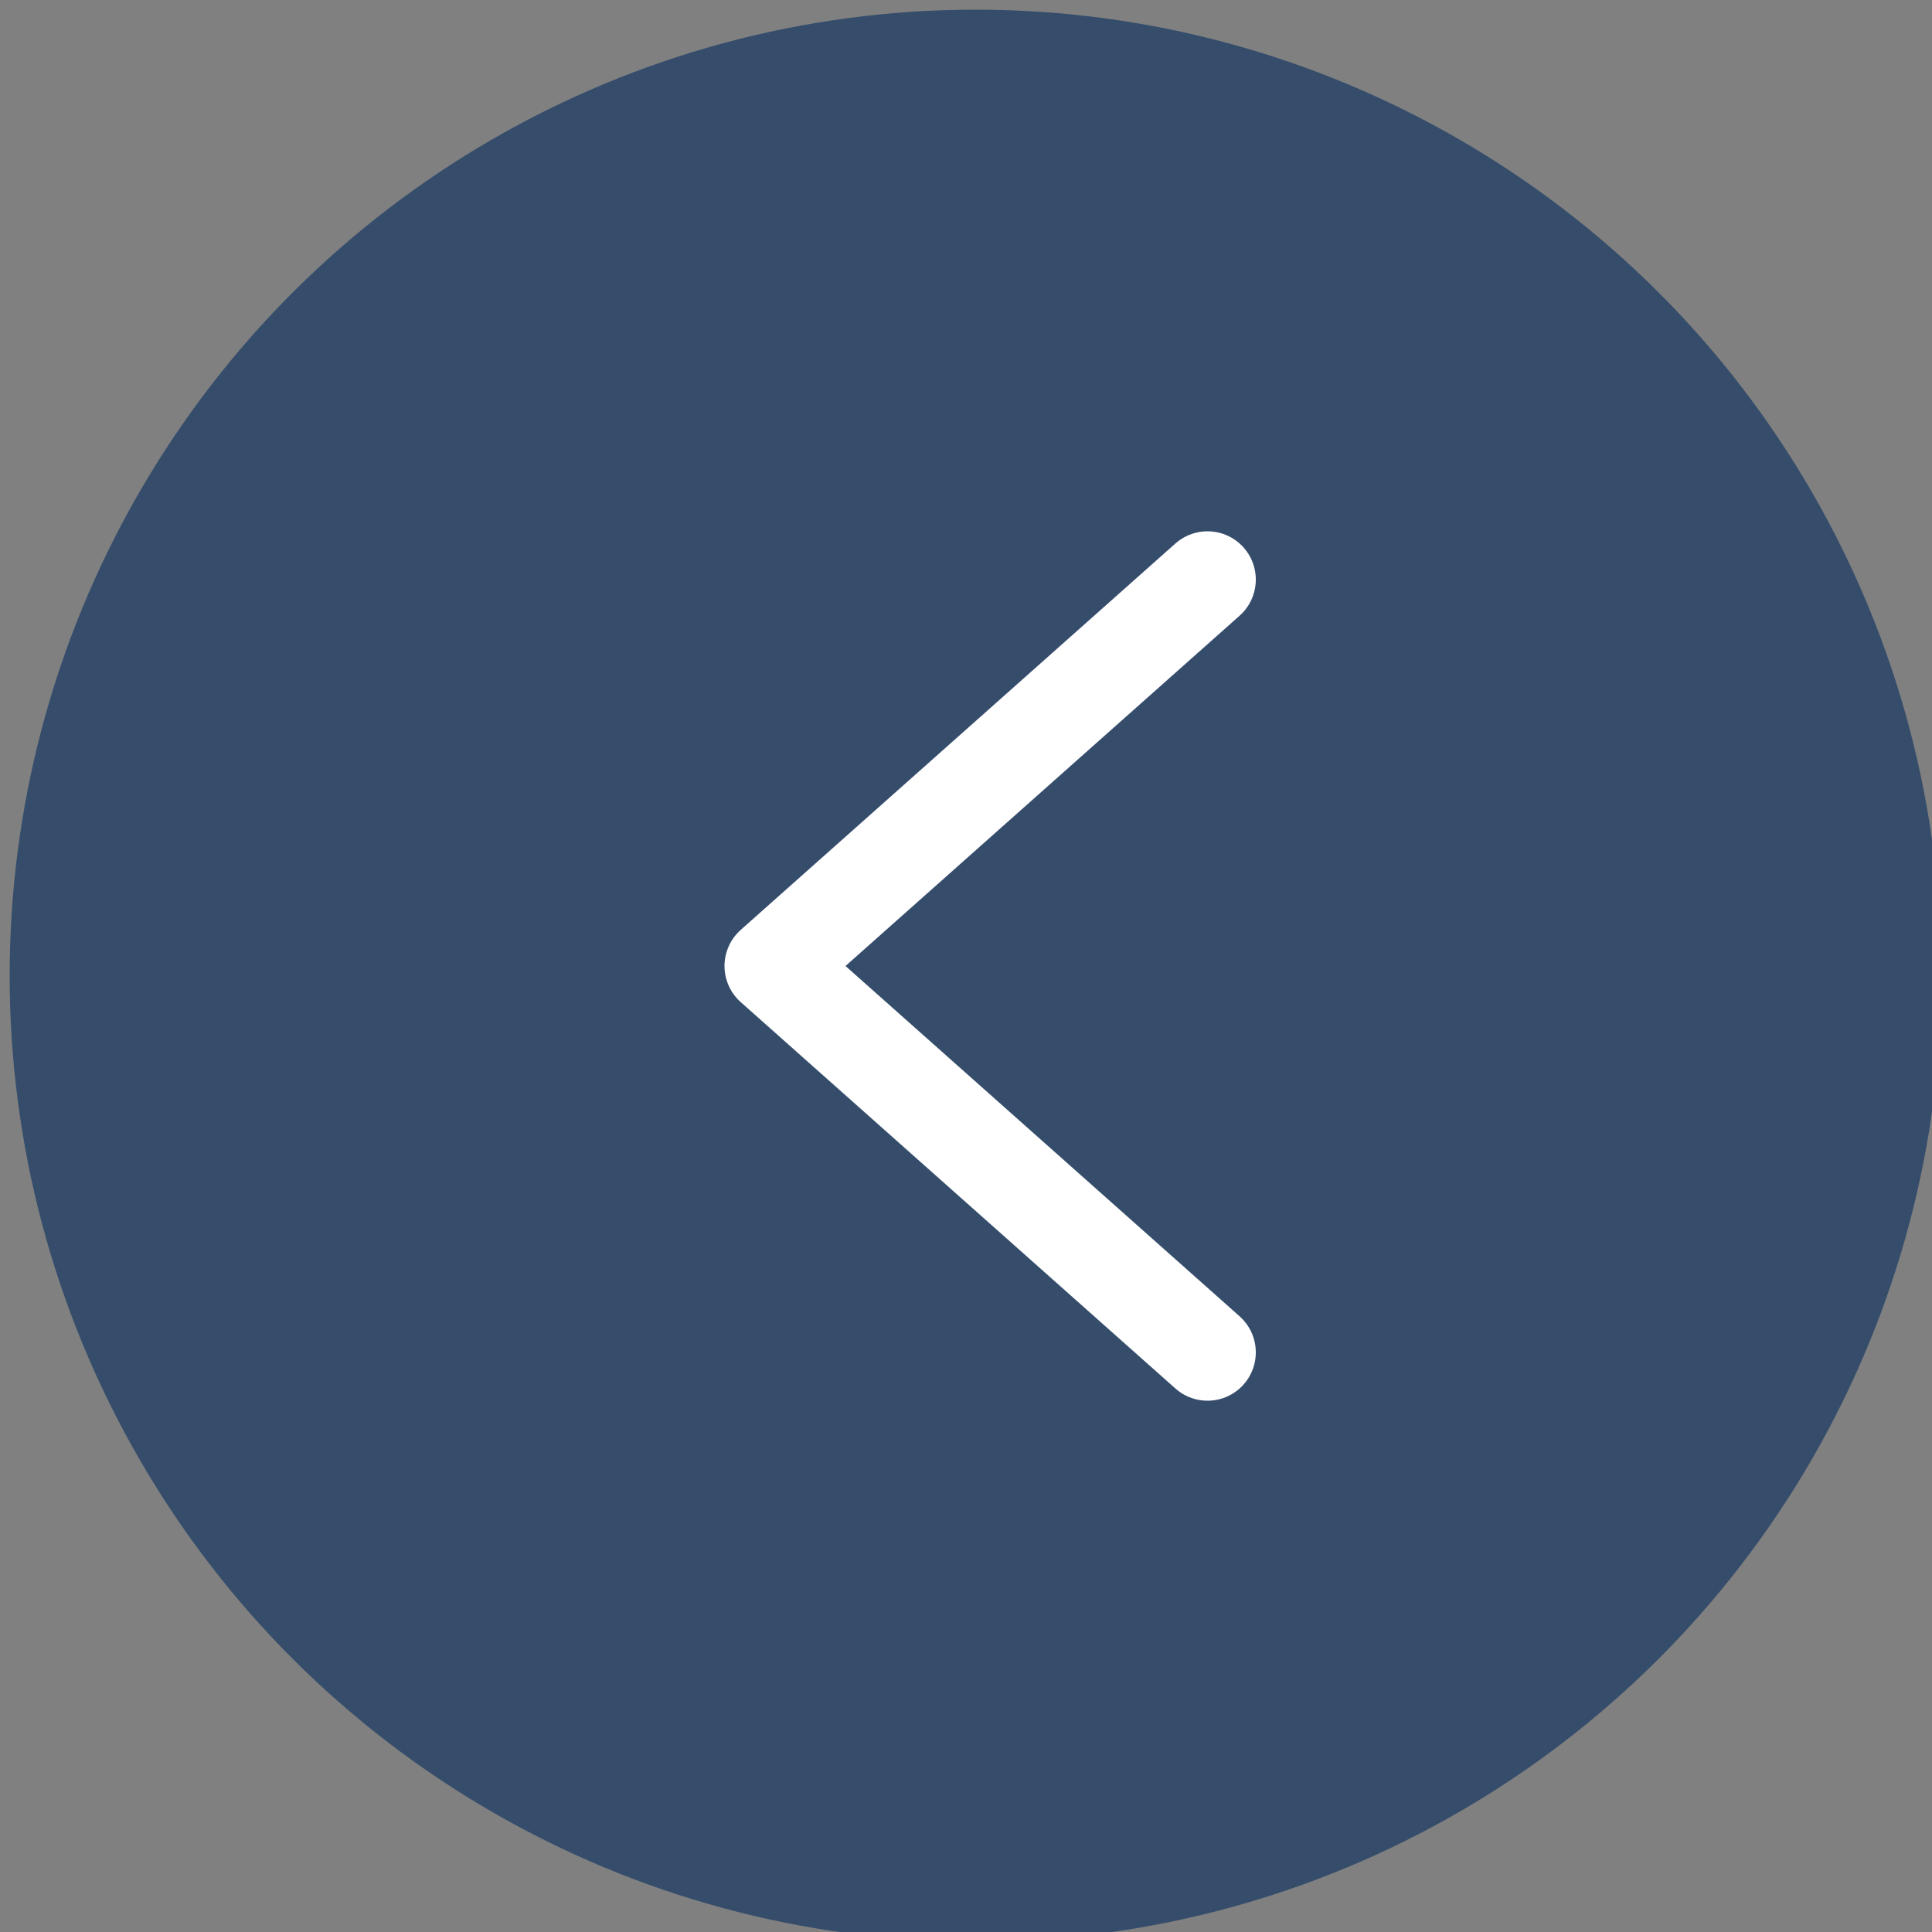
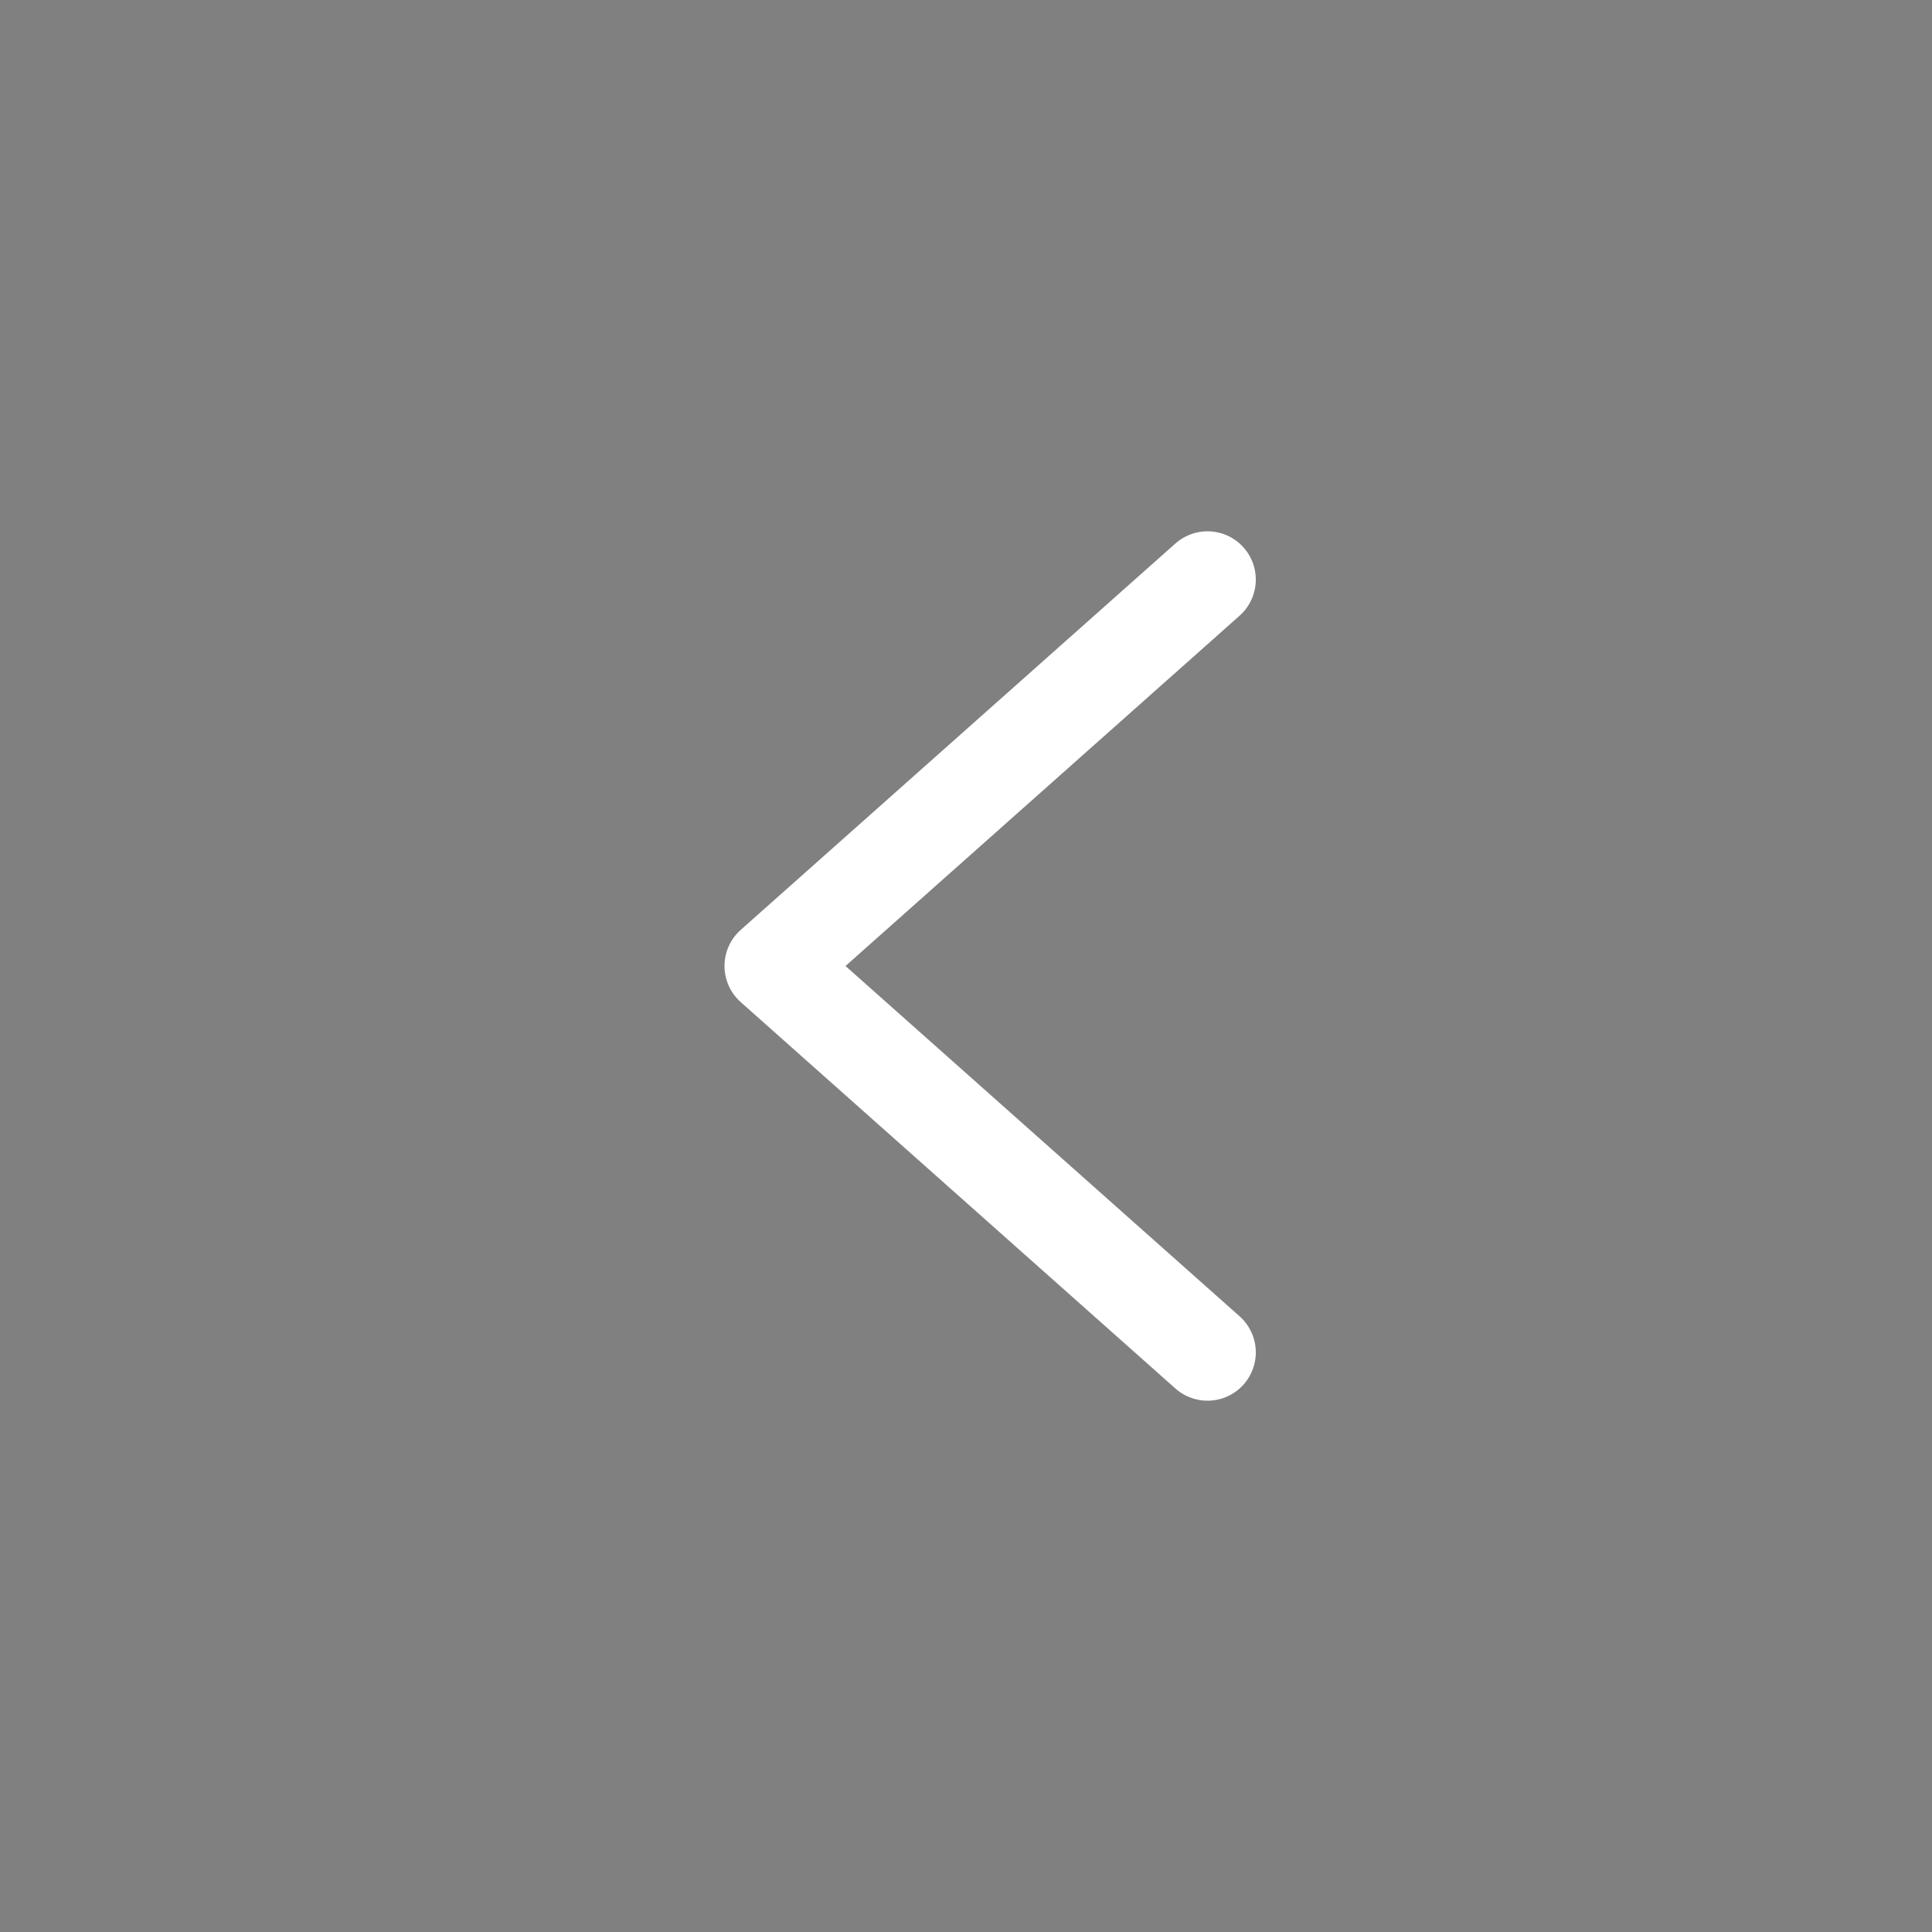
<svg xmlns="http://www.w3.org/2000/svg" xml:space="preserve" width="117px" height="117px" style="shape-rendering:geometricPrecision; text-rendering:geometricPrecision; image-rendering:optimizeQuality; fill-rule:evenodd; clip-rule:evenodd" viewBox="0 0 0.4 0.4">
  <rect x="0" y="0" width="0.4" height="0.4" fill="#808080" stroke="none" />
  <defs>
    <style type="text/css">  .str0 {stroke:white;stroke-width:0.02;stroke-linecap:round;stroke-linejoin:round;stroke-miterlimit:22.926} .fil1 {fill:none} .fil0 {fill:#354D6B}  </style>
  </defs>
  <g id="Слой_x0020_1">
-     <circle class="fil0" transform="matrix(0 1 -1 0 0.202 0.202)" r="0.2" />
    <polyline class="fil1 str0" points="0.25,0.28 0.16,0.2 0.25,0.12 " />
  </g>
</svg>